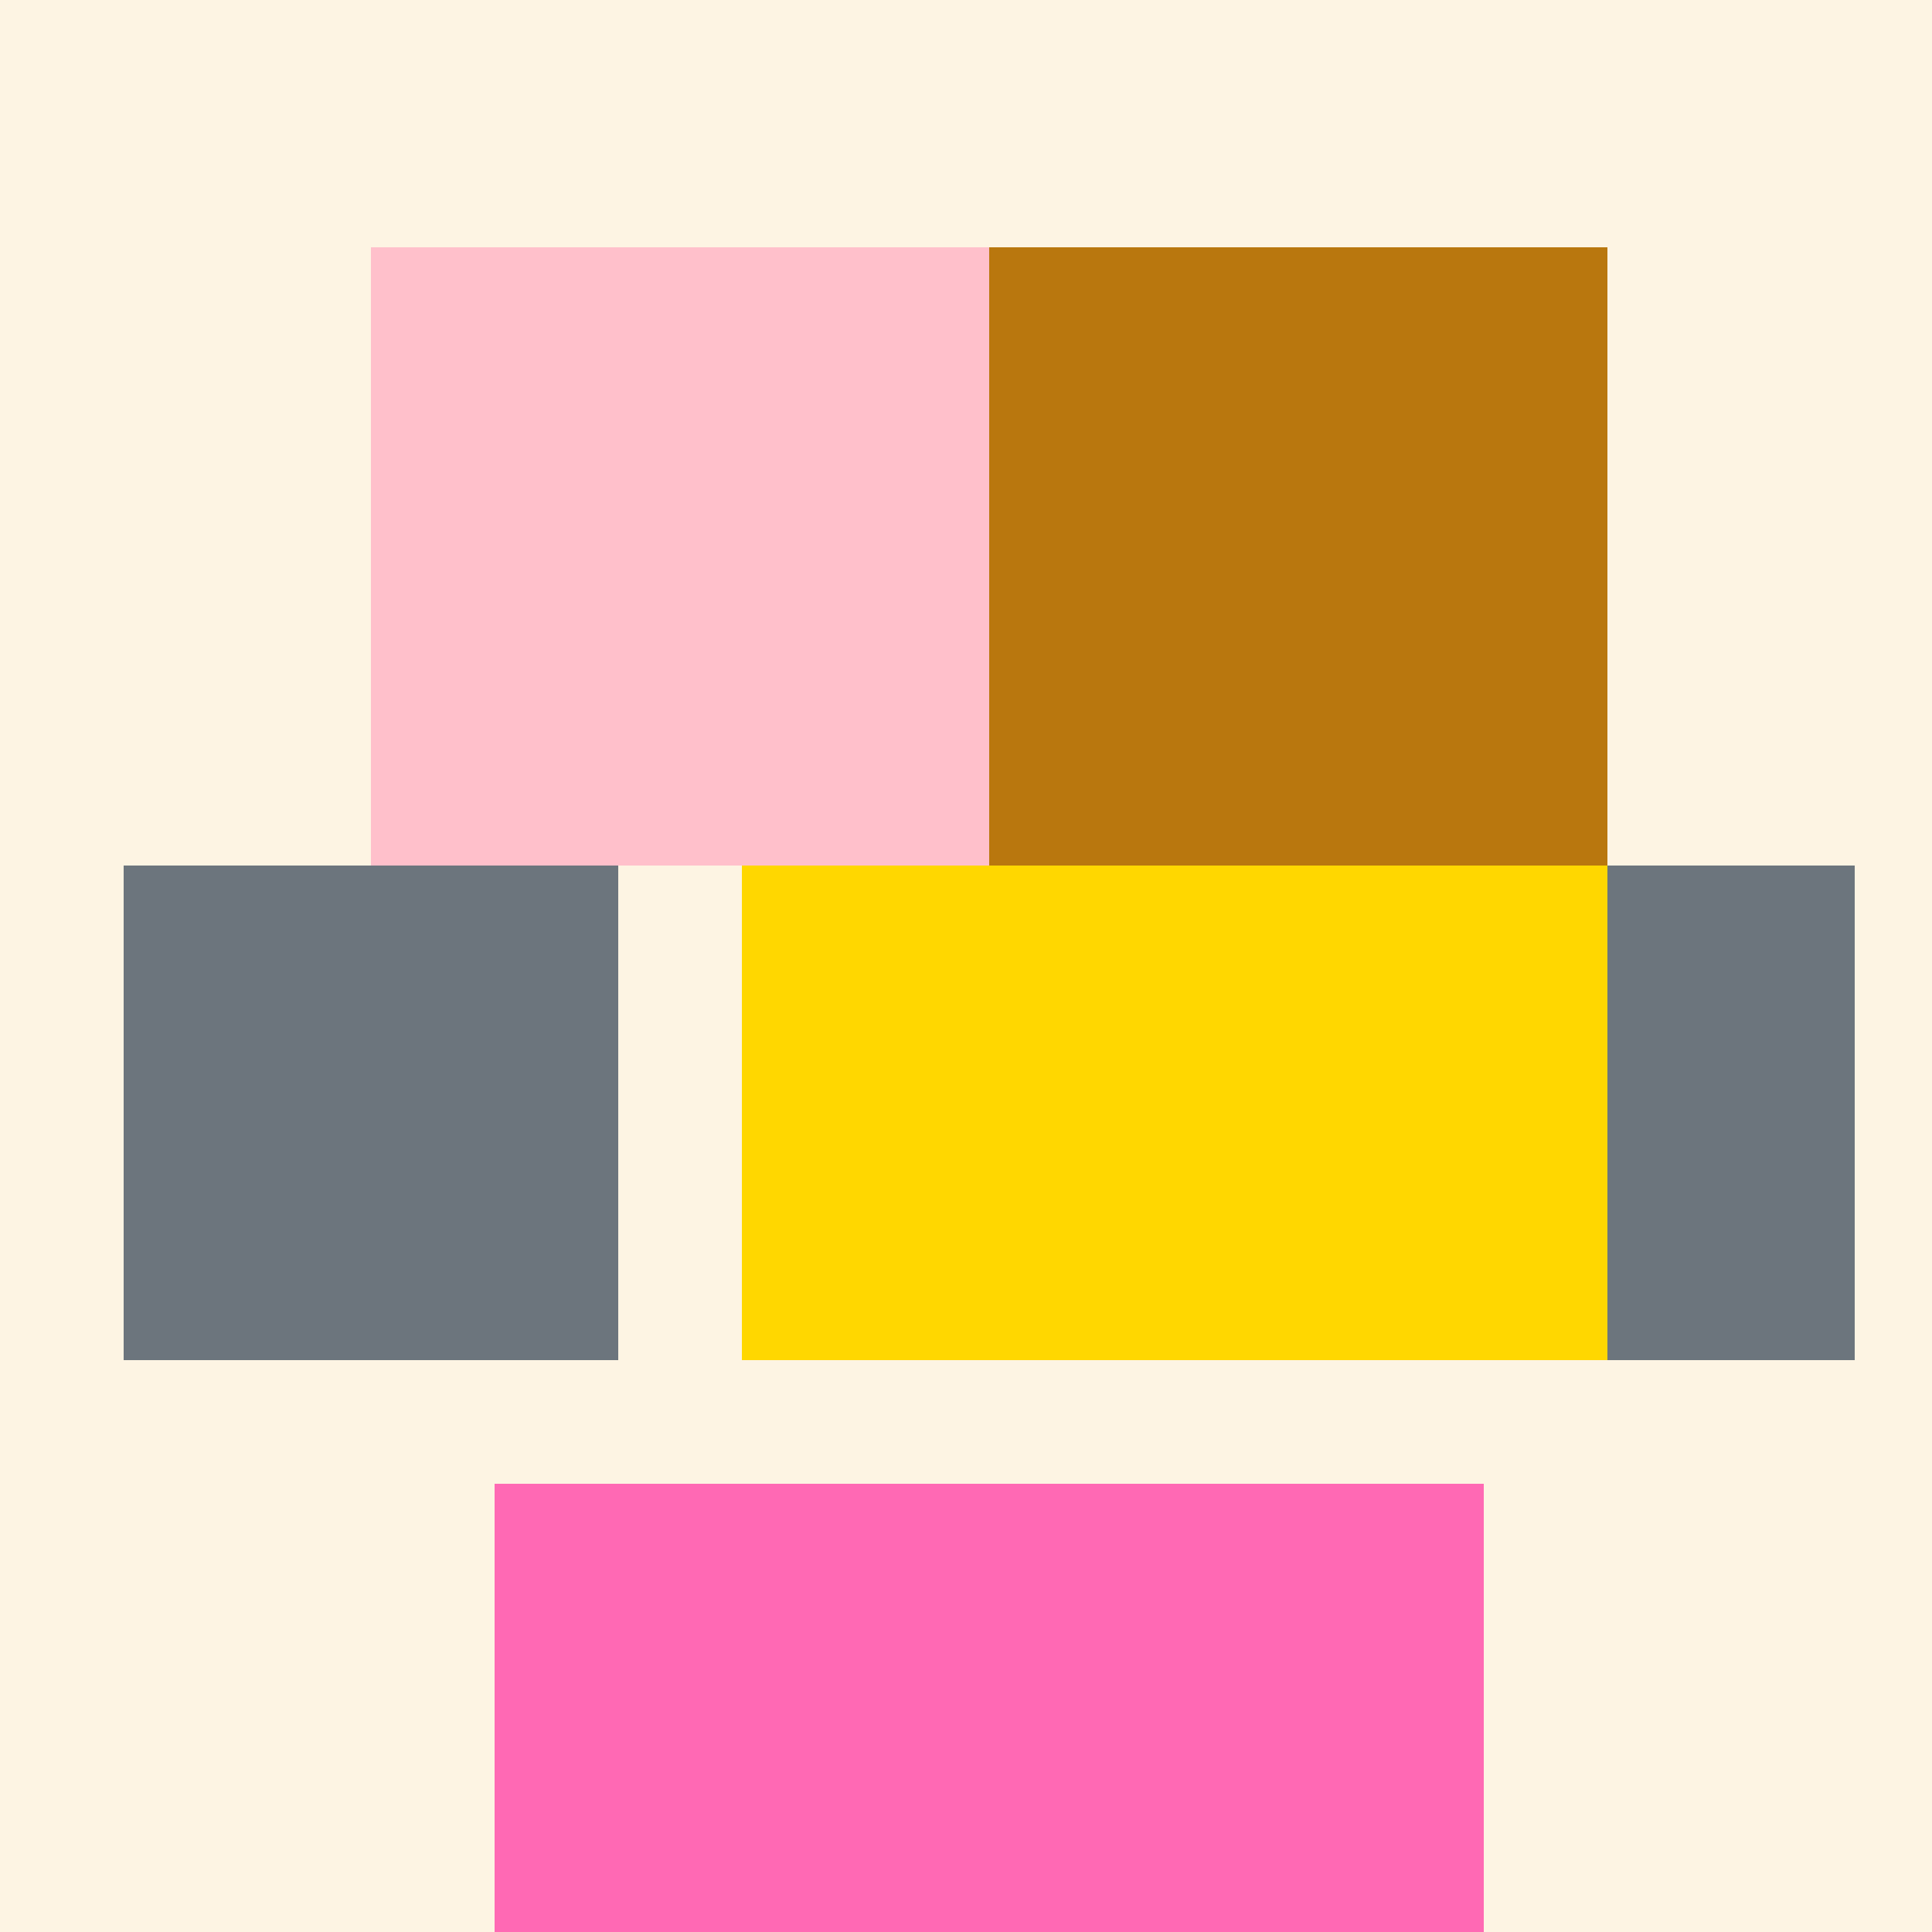
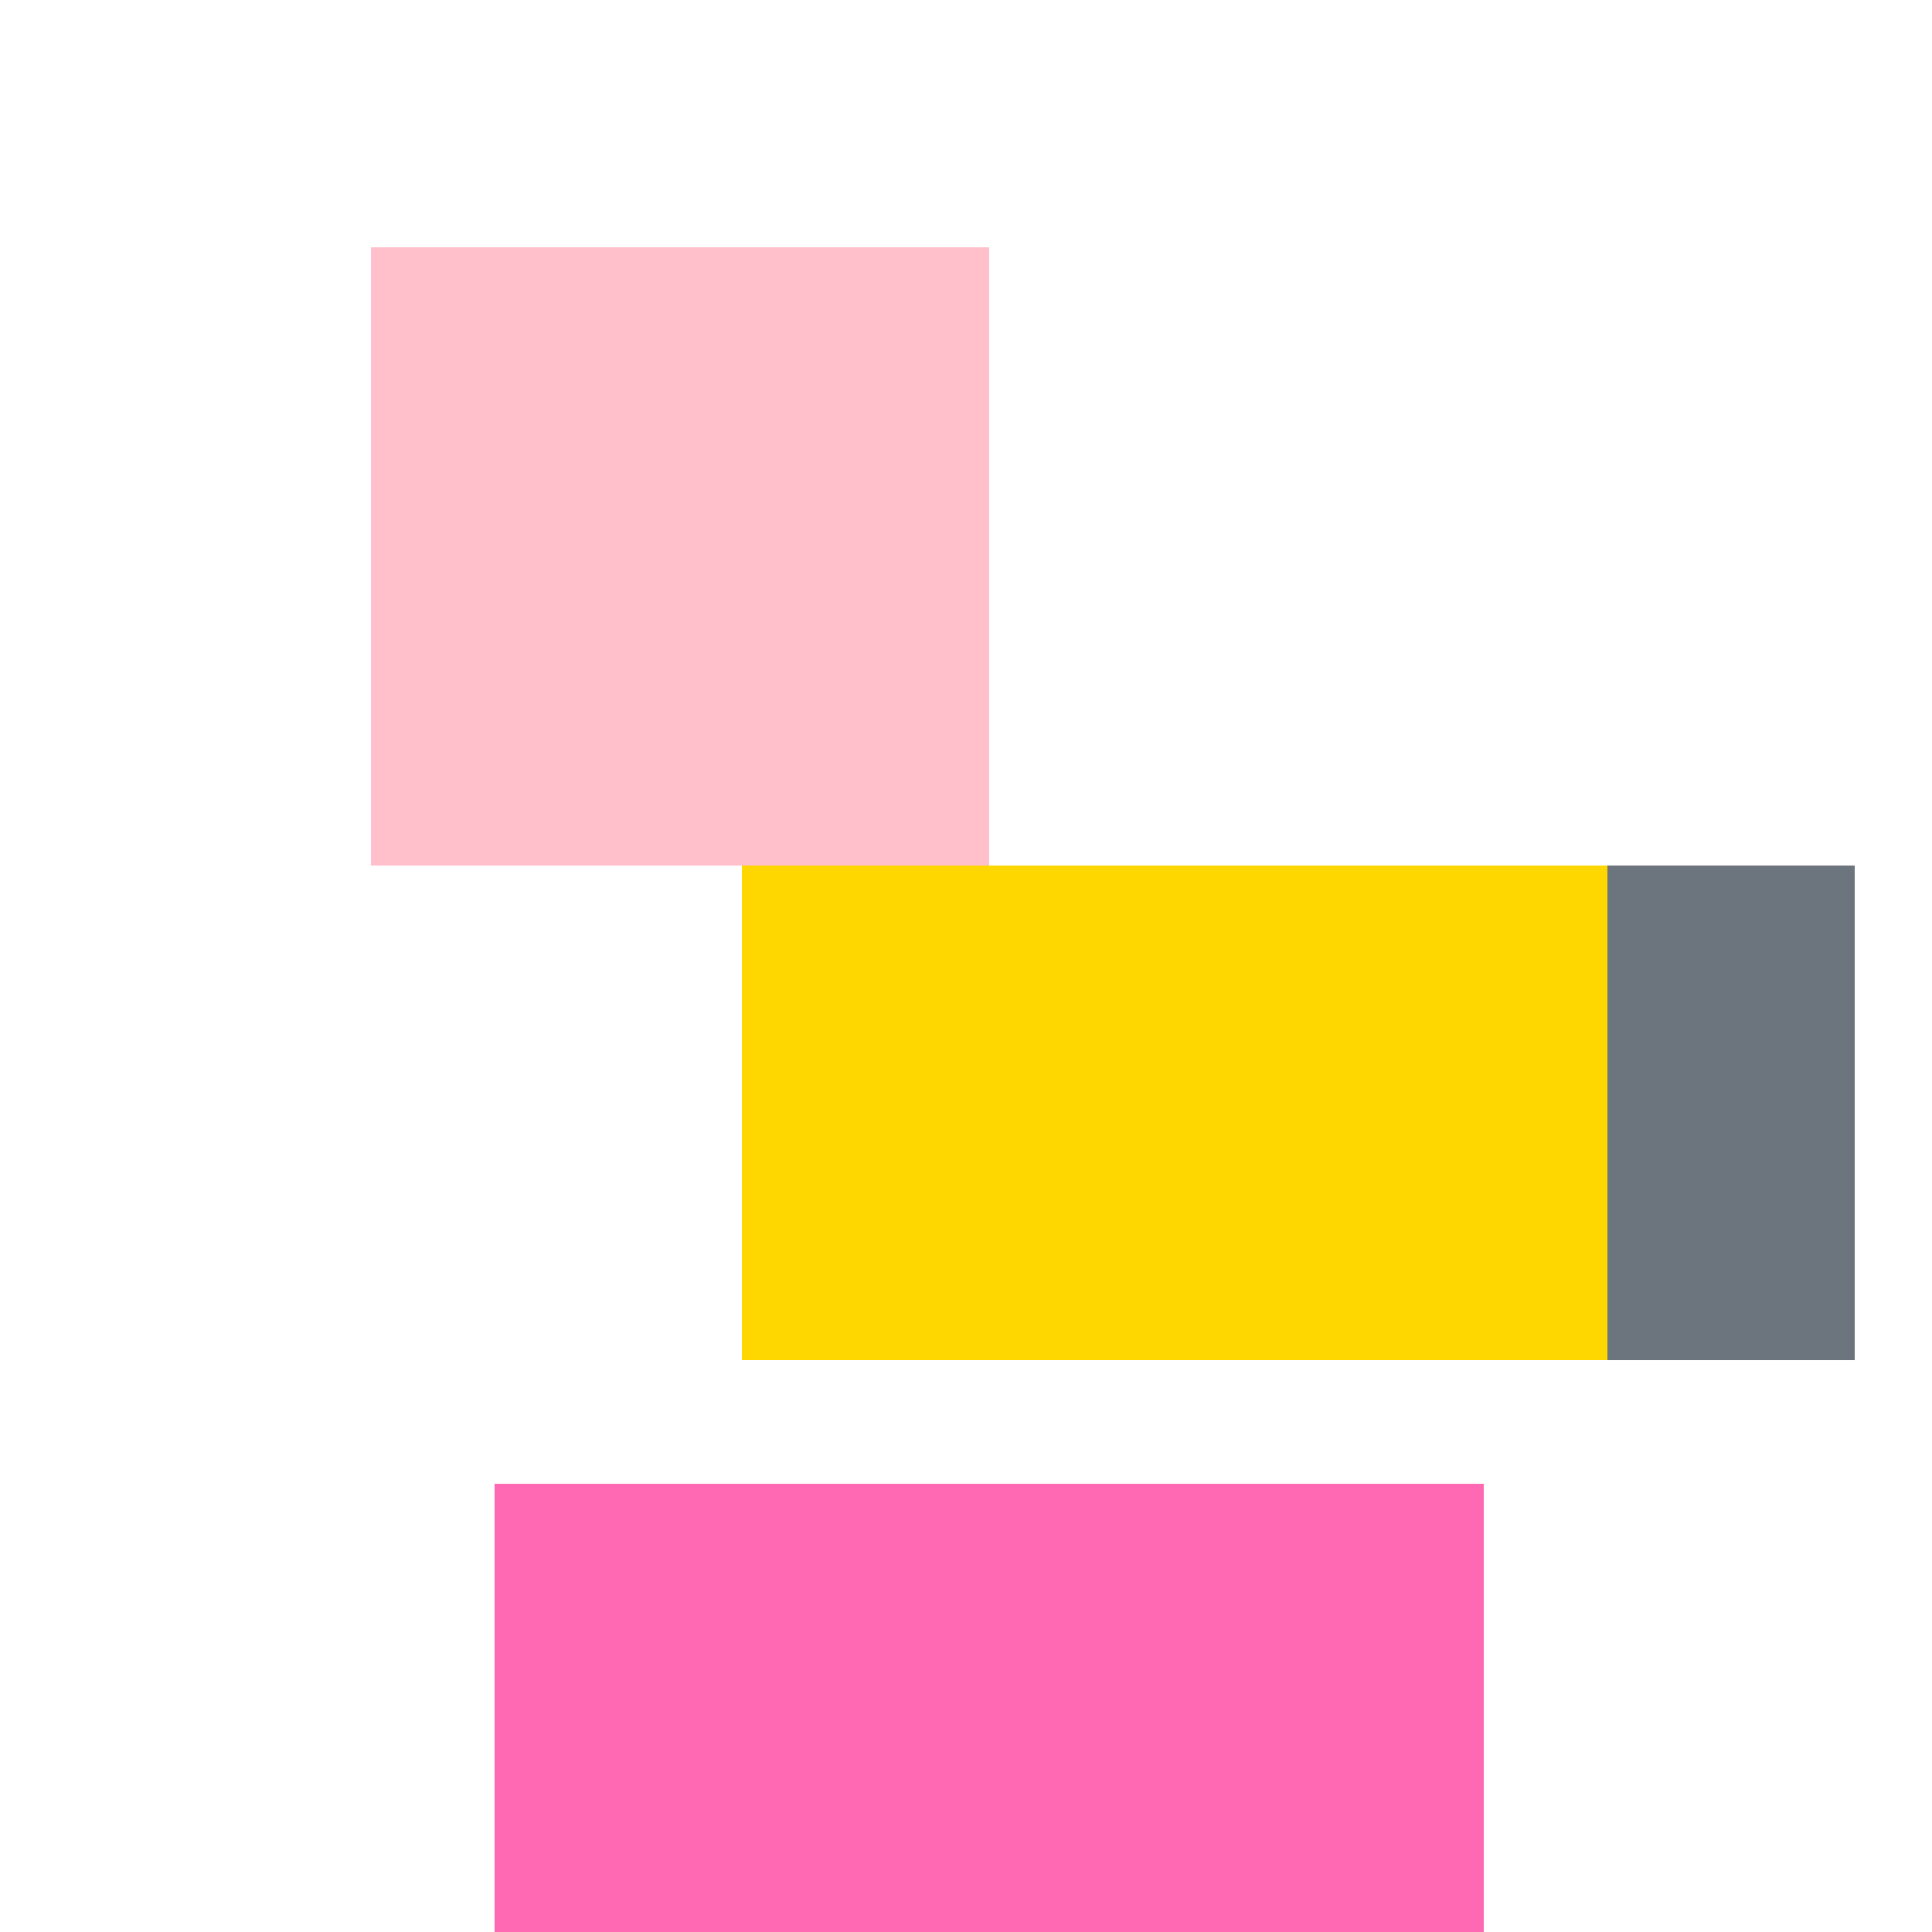
<svg xmlns="http://www.w3.org/2000/svg" width="500" height="500">
  <defs />
  <g>
-     <rect fill="#FDF4E3" stroke="none" x="0" y="0" width="512" height="512" />
-     <rect fill="#B9770E" stroke="none" x="256" y="64" width="160" height="160" />
    <rect fill="#FFC0CB" stroke="none" x="96" y="64" width="160" height="160" />
-     <rect fill="#6C757D" stroke="none" x="32" y="224" width="128" height="128" />
    <rect fill="#6C757D" stroke="none" x="352" y="224" width="128" height="128" />
    <rect fill="#FFD700" stroke="none" x="192" y="224" width="128" height="128" />
    <rect fill="#FFD700" stroke="none" x="288" y="224" width="128" height="128" />
    <rect fill="#FF69B4" stroke="none" x="128" y="384" width="128" height="128" />
    <rect fill="#FF69B4" stroke="none" x="256" y="384" width="128" height="128" />
  </g>
</svg>